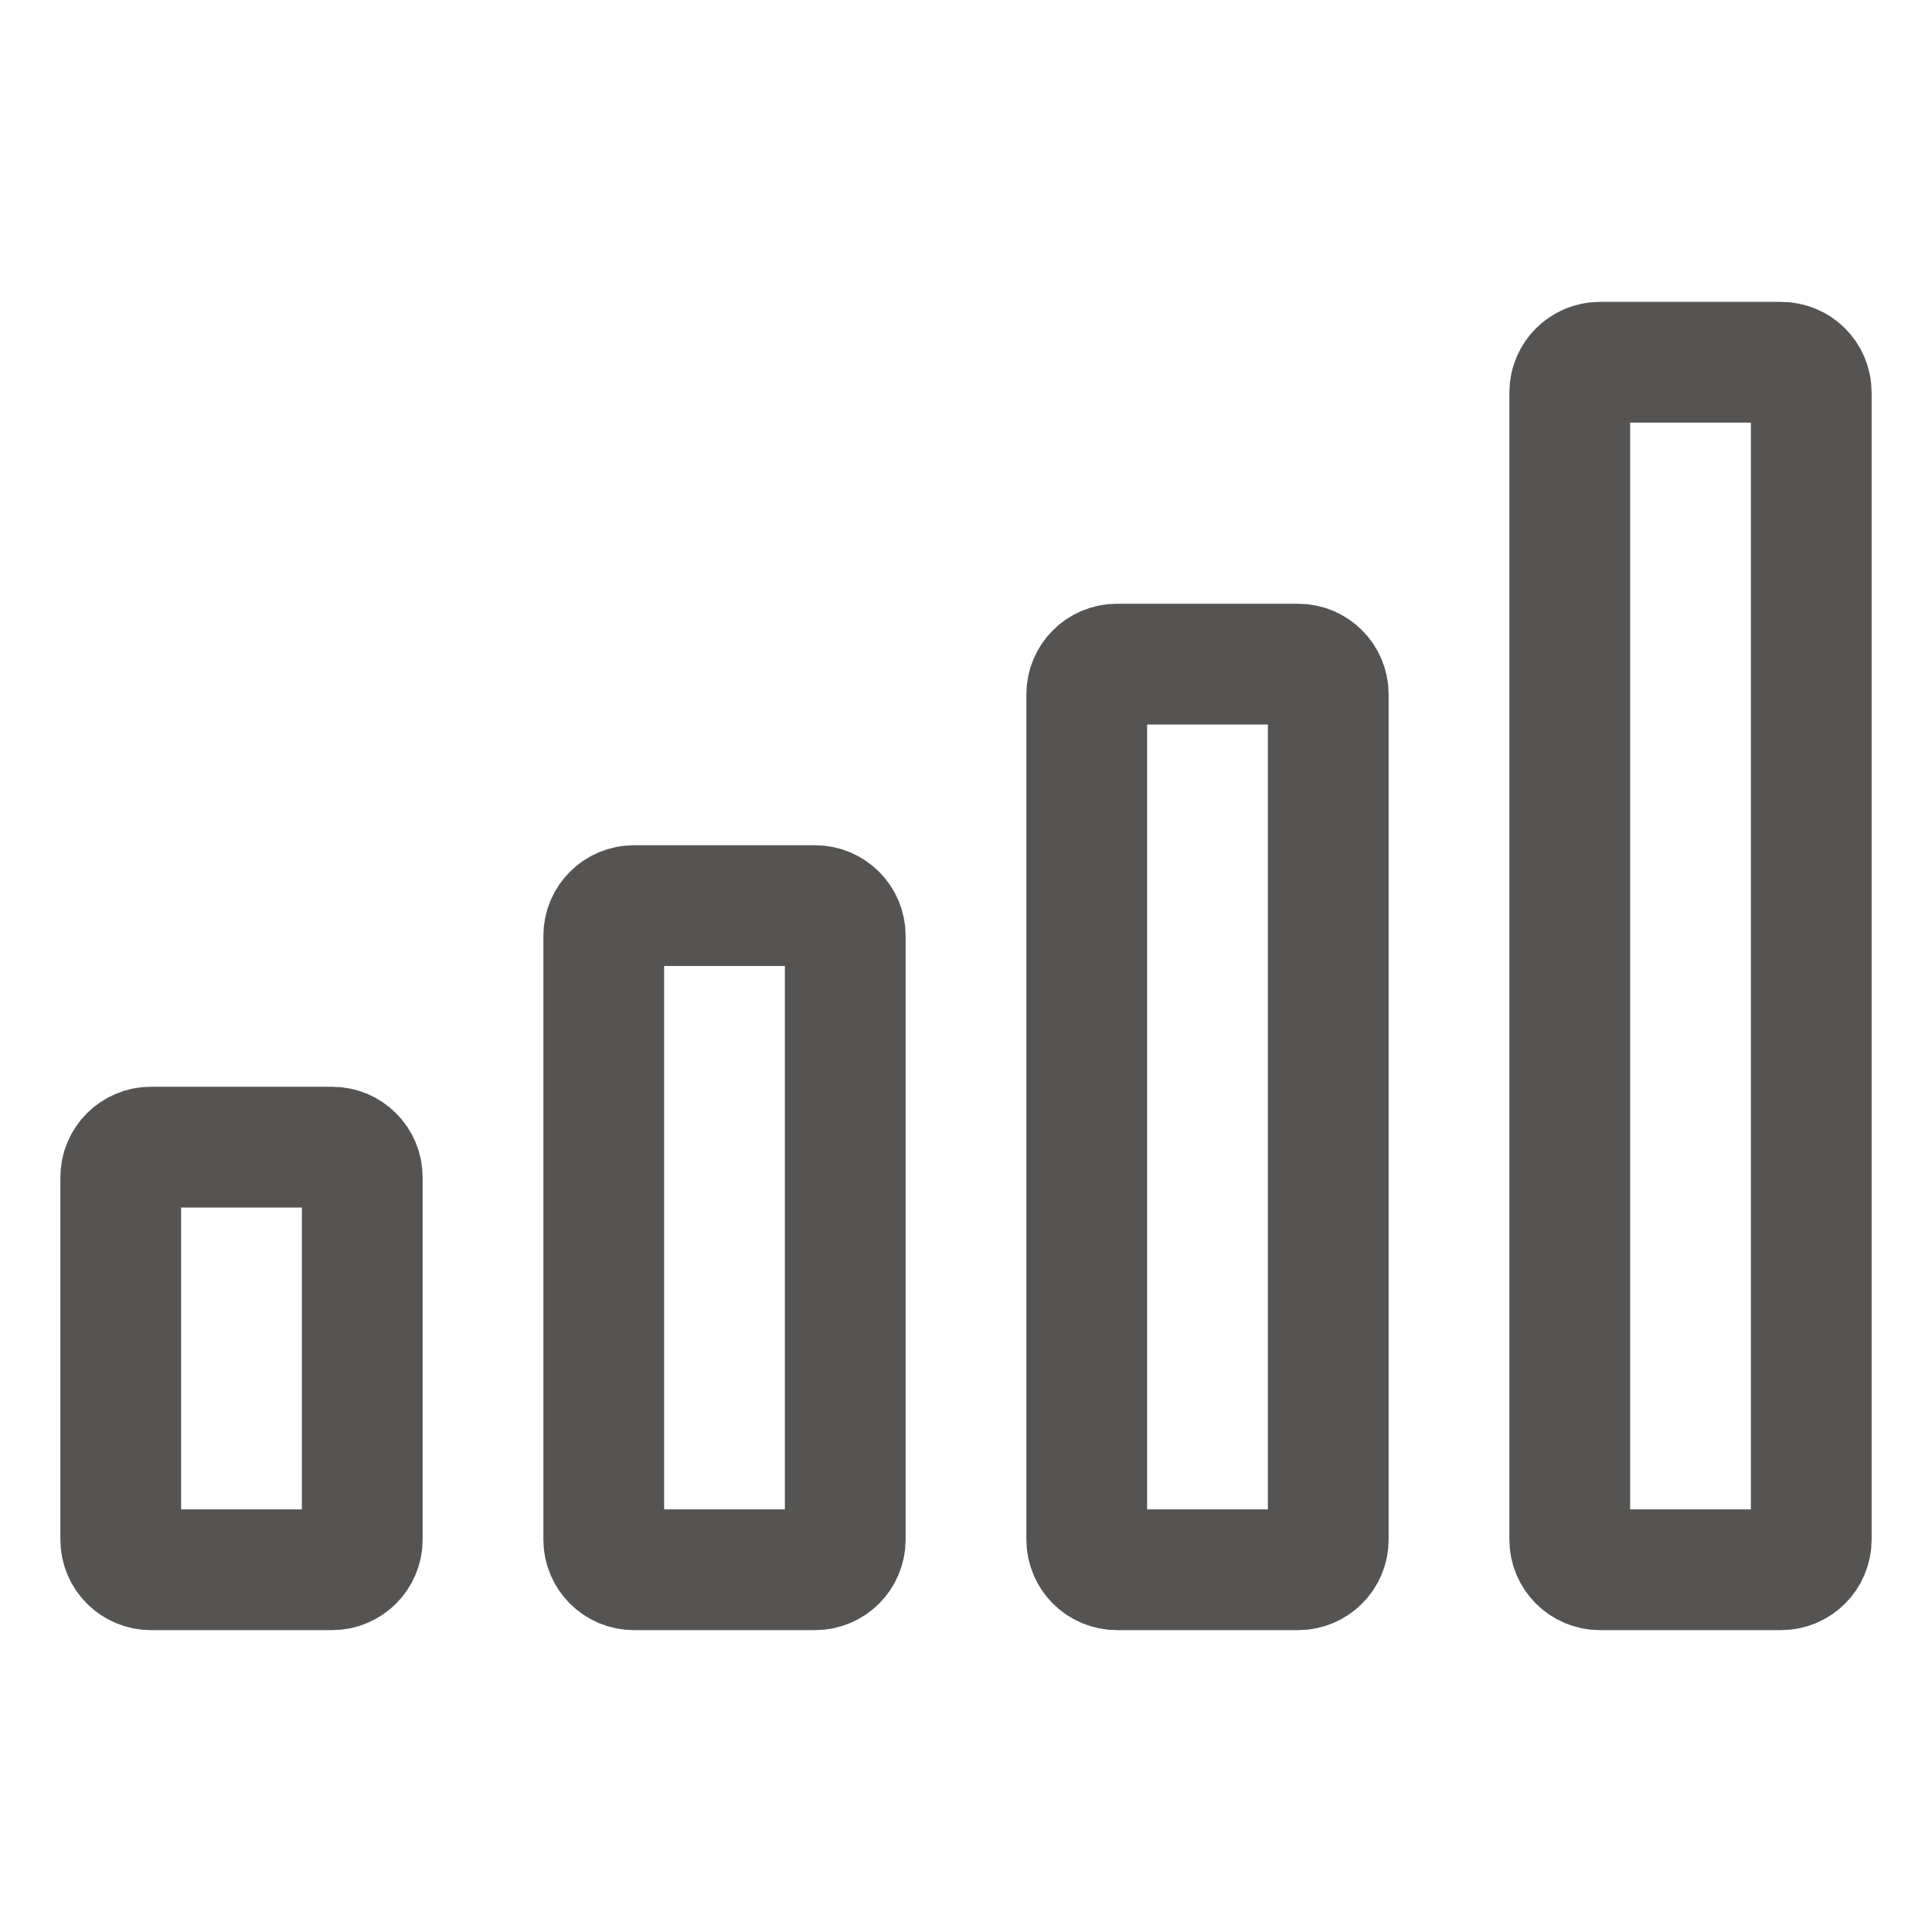
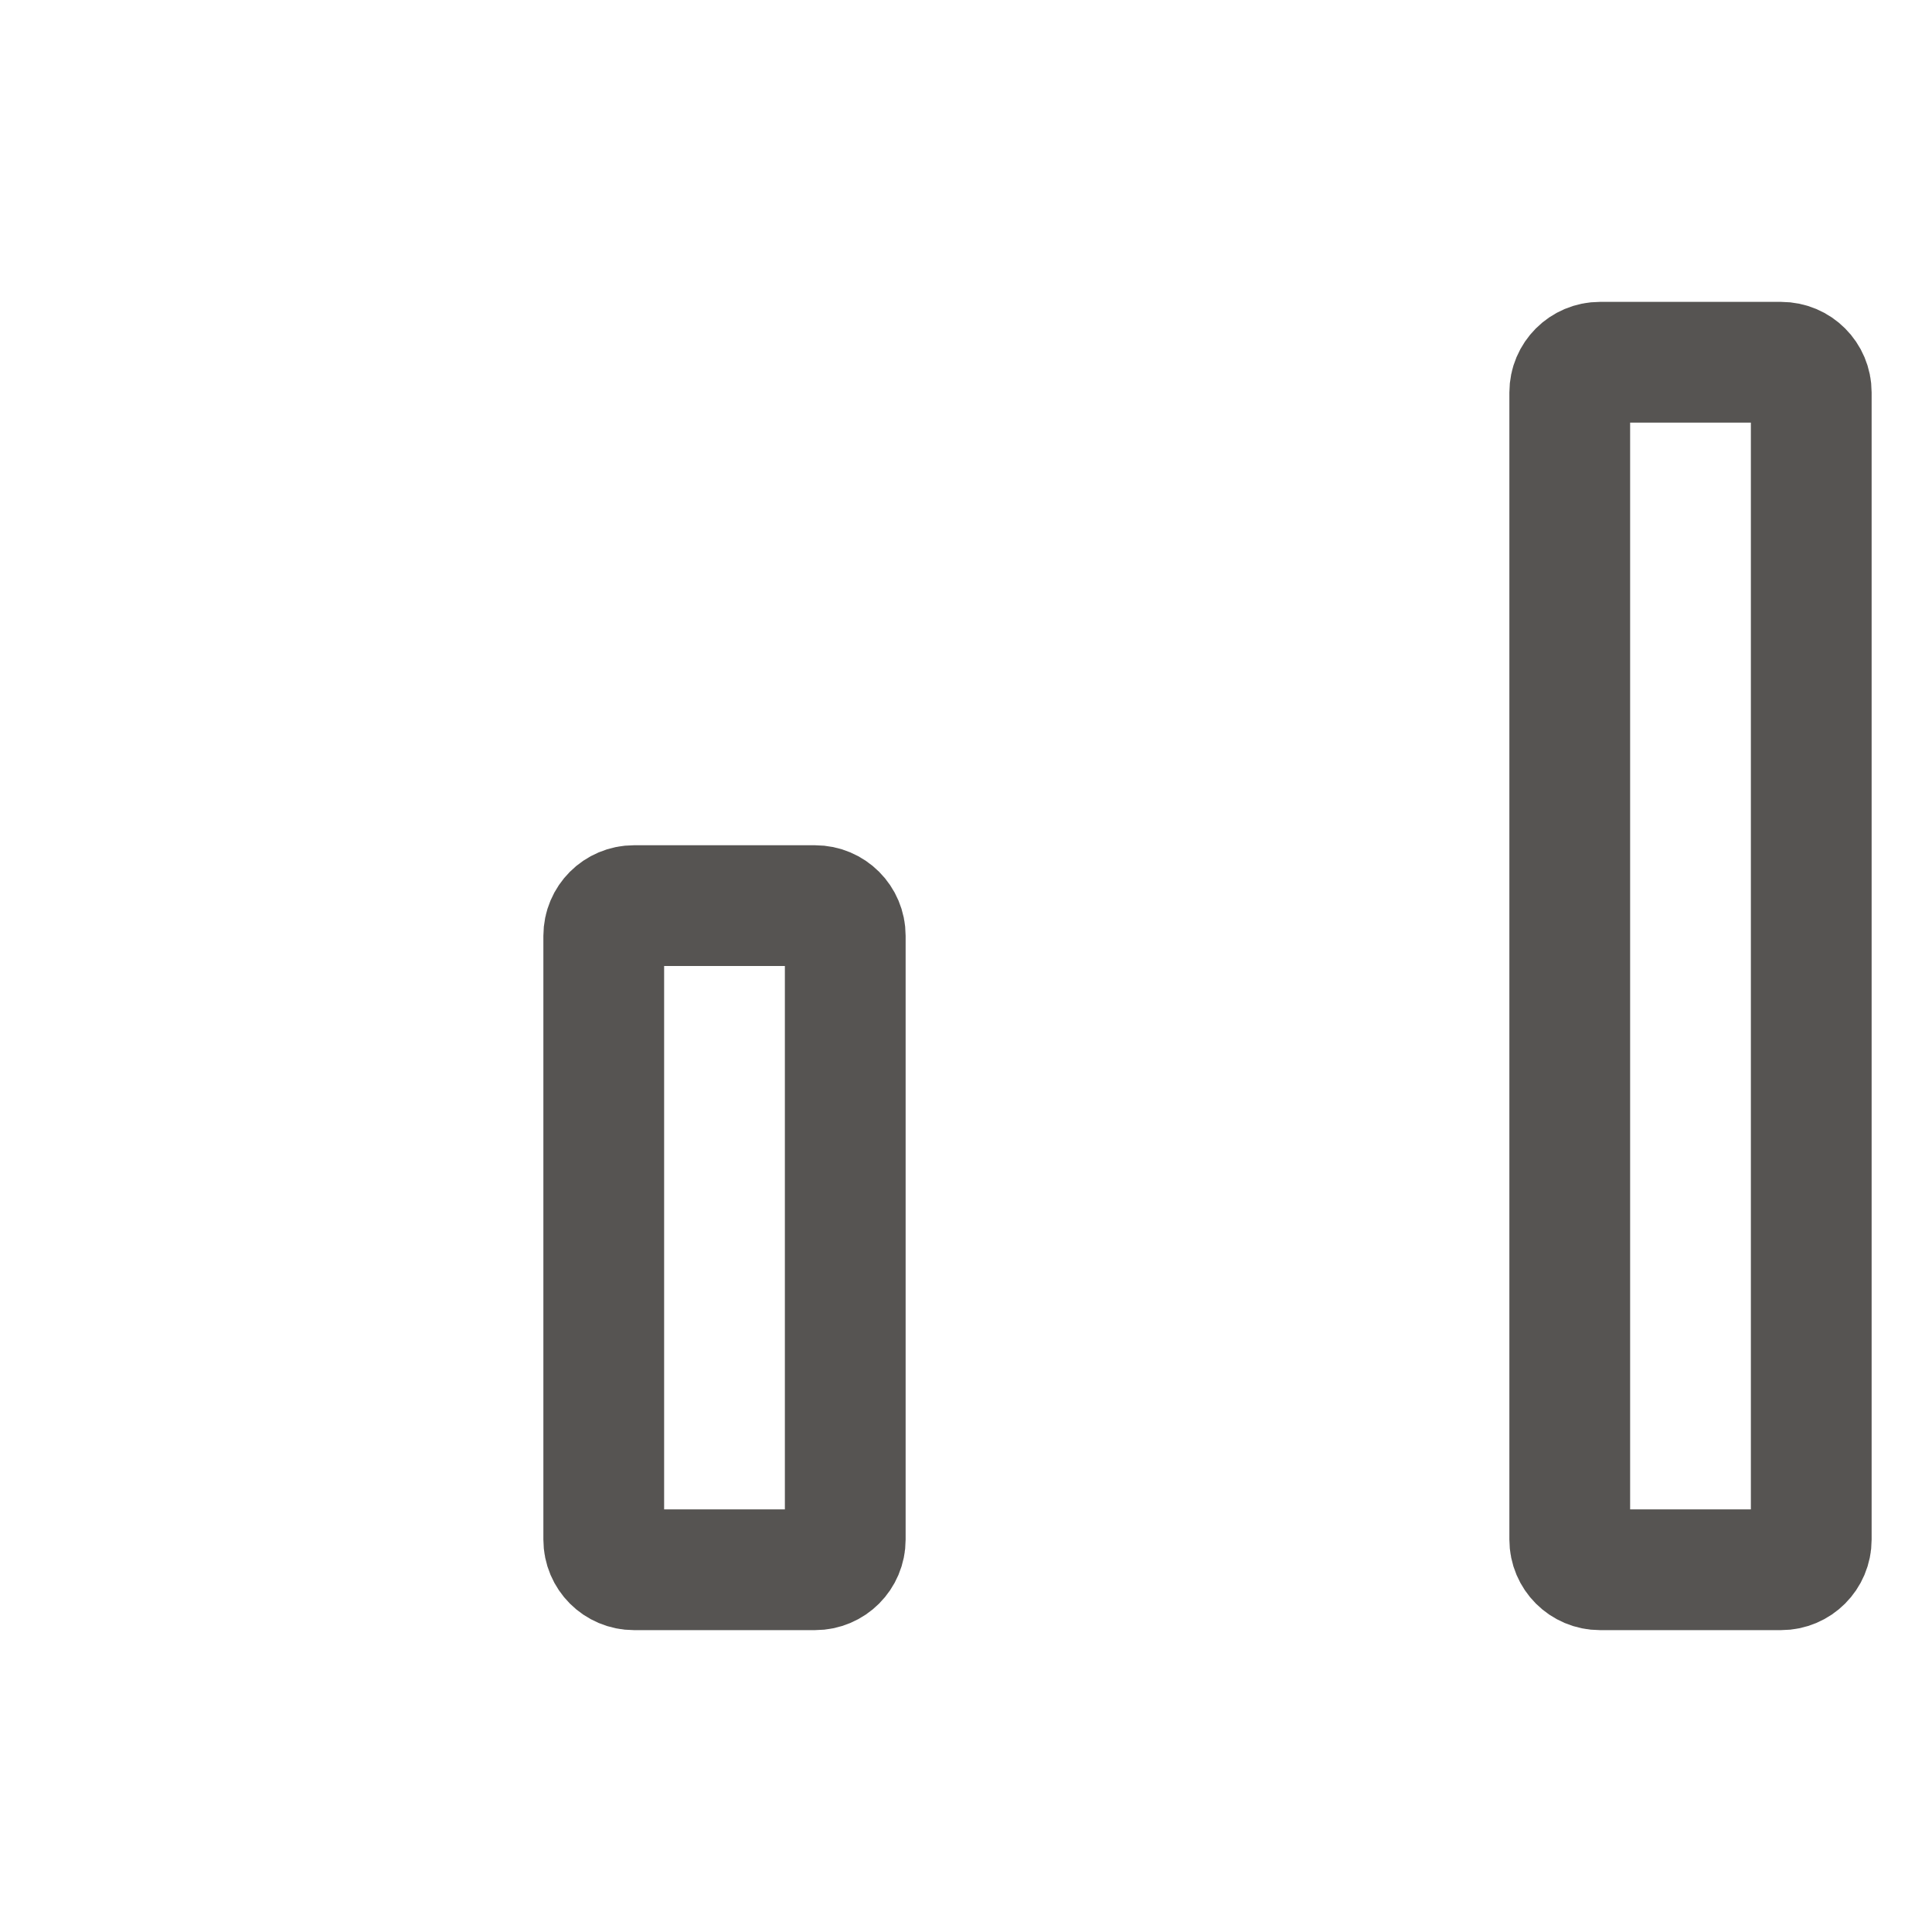
<svg xmlns="http://www.w3.org/2000/svg" version="1.1" id="Layer_1" x="0px" y="0px" width="512px" height="512px" viewBox="0 0 512 512" enable-background="new 0 0 512 512" xml:space="preserve">
  <title>ionicons-v5-l</title>
  <path fill="none" stroke="#565452" stroke-width="32" stroke-linejoin="round" d="M424,96h48c4.418,0,8,3.582,8,8v304  c0,4.418-3.582,8-8,8h-48c-4.418,0-8-3.582-8-8V104C416,99.582,419.582,96,424,96z" />
-   <path fill="none" stroke="#565452" stroke-width="32" stroke-linejoin="round" d="M296,176h48c4.418,0,8,3.582,8,8v224  c0,4.418-3.582,8-8,8h-48c-4.418,0-8-3.582-8-8V184C288,179.582,291.582,176,296,176z" />
  <path fill="none" stroke="#565452" stroke-width="32" stroke-linejoin="round" d="M168,240h48c4.418,0,8,3.582,8,8v160  c0,4.418-3.582,8-8,8h-48c-4.418,0-8-3.582-8-8V248C160,243.582,163.582,240,168,240z" />
-   <path fill="none" stroke="#565452" stroke-width="32" stroke-linejoin="round" d="M40,304h48c4.418,0,8,3.582,8,8v96  c0,4.418-3.582,8-8,8H40c-4.418,0-8-3.582-8-8v-96C32,307.582,35.582,304,40,304z" />
</svg>